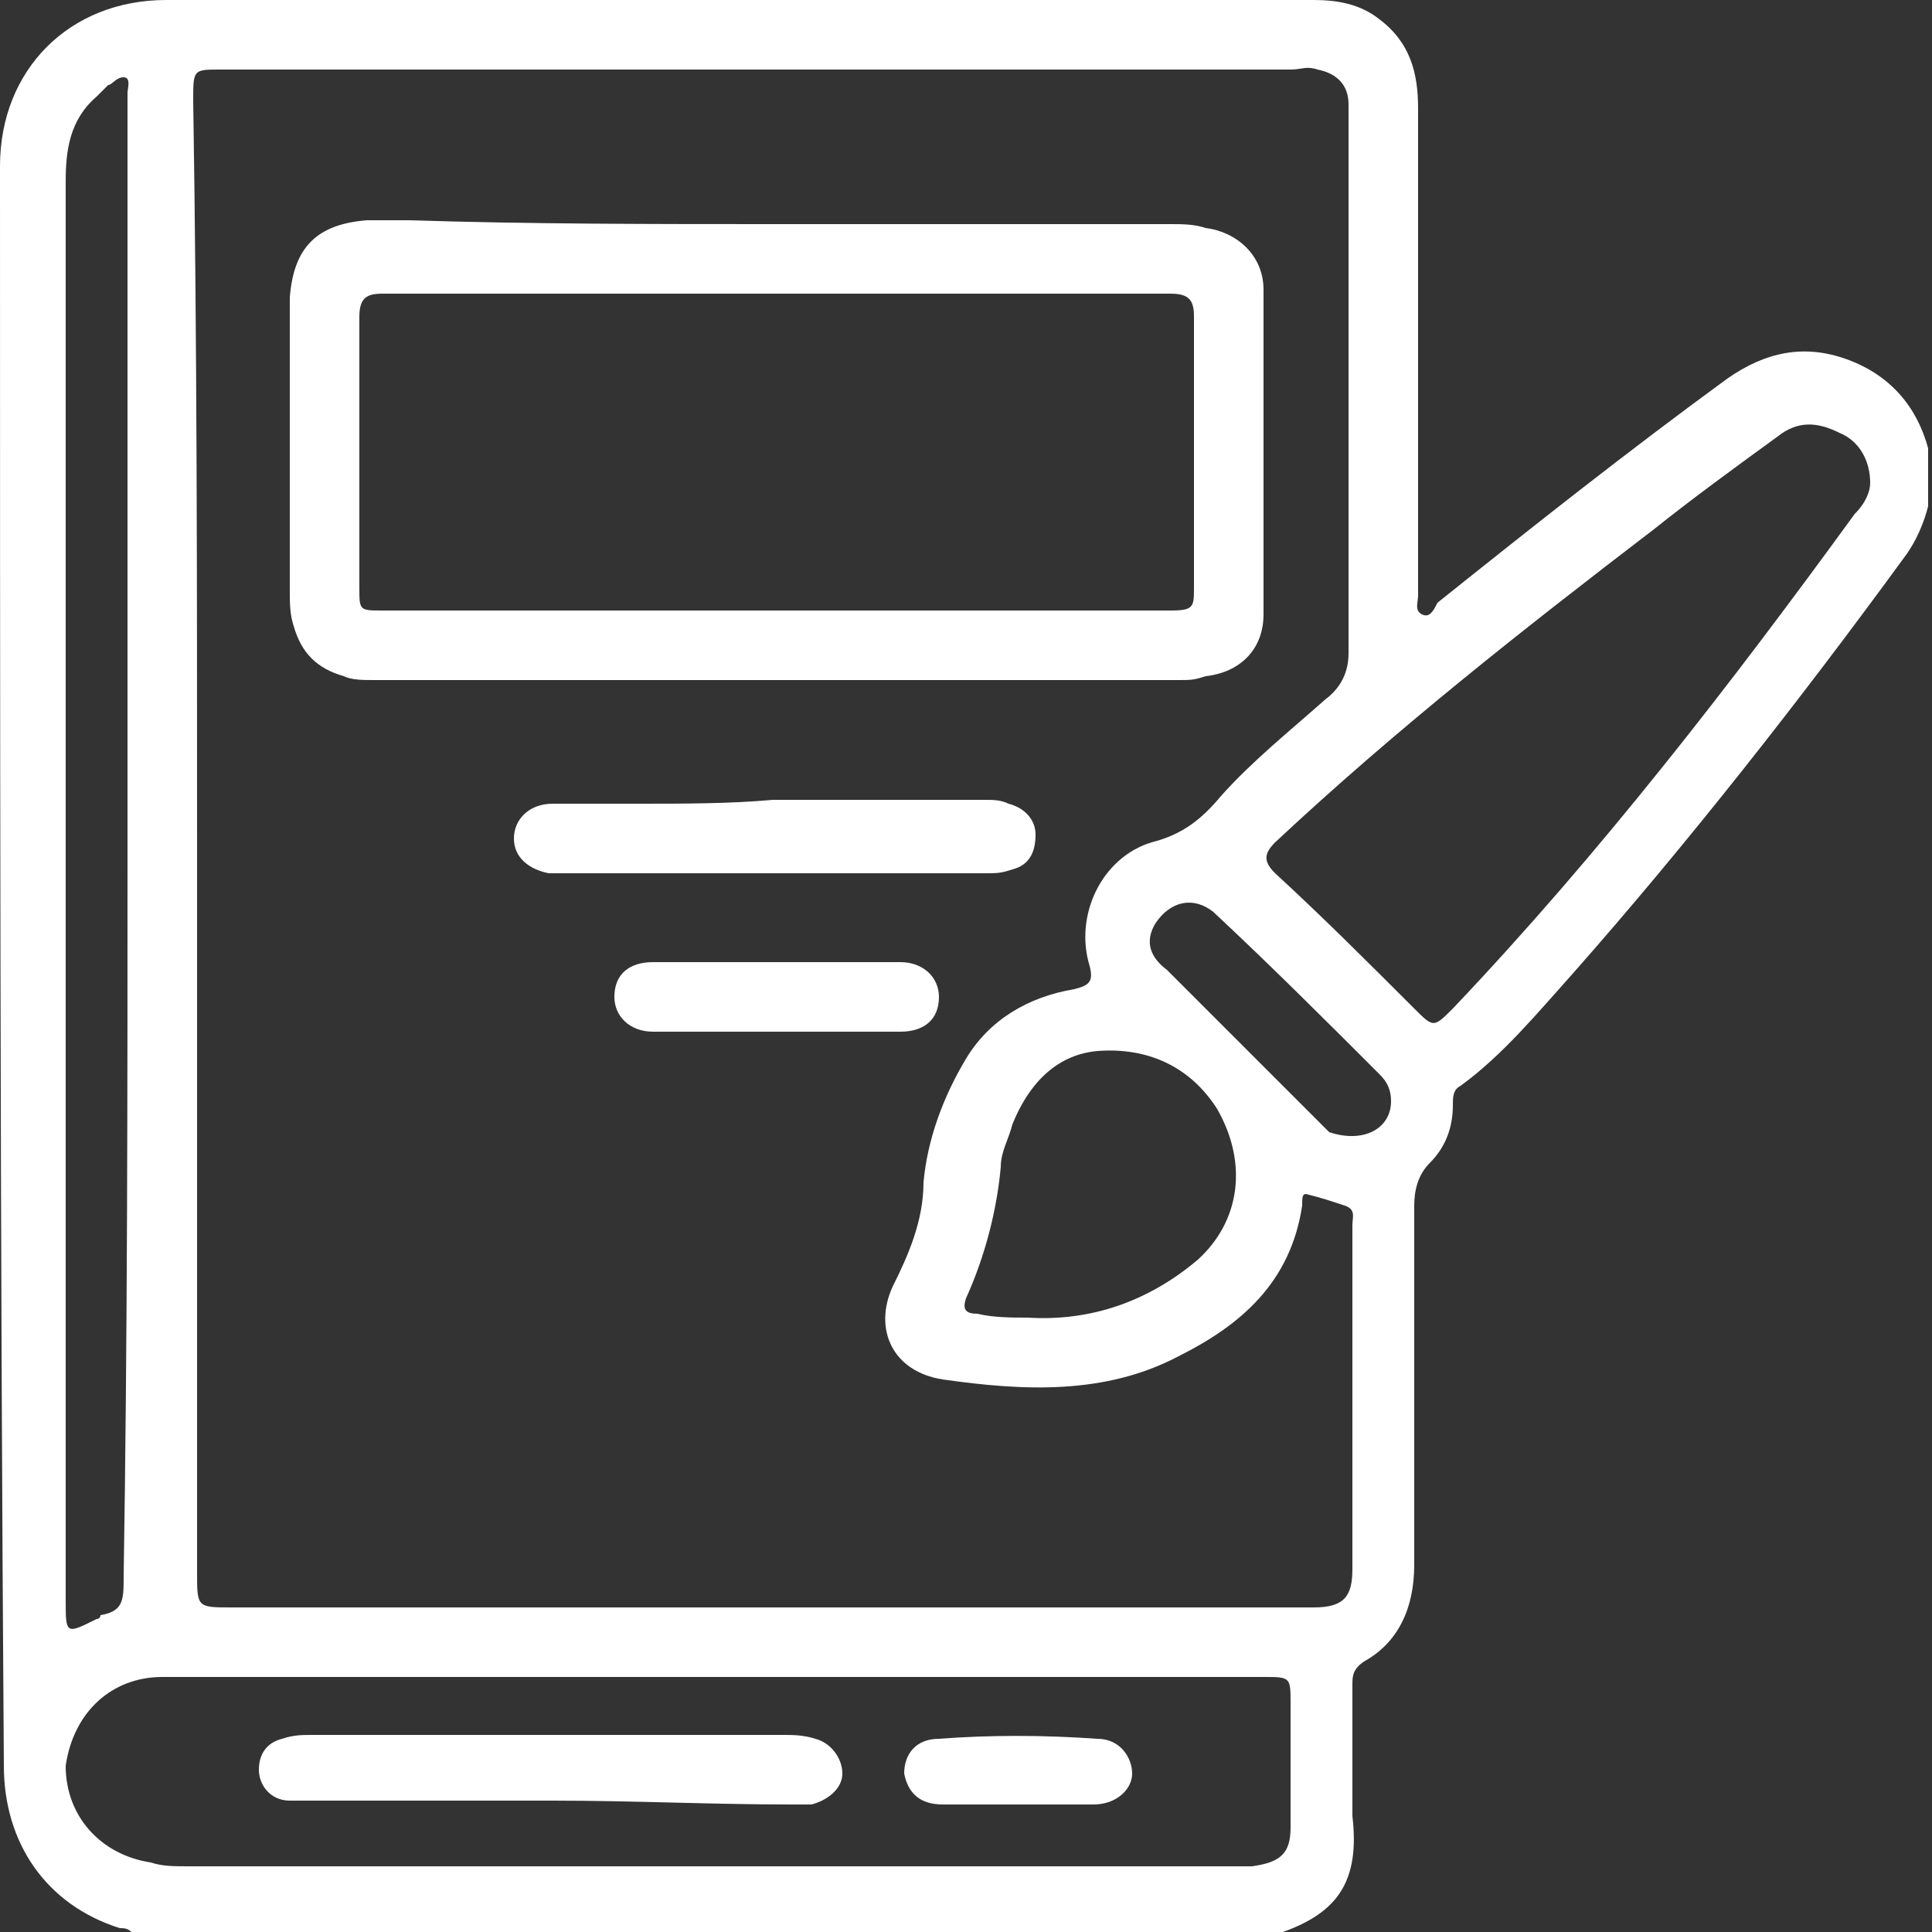
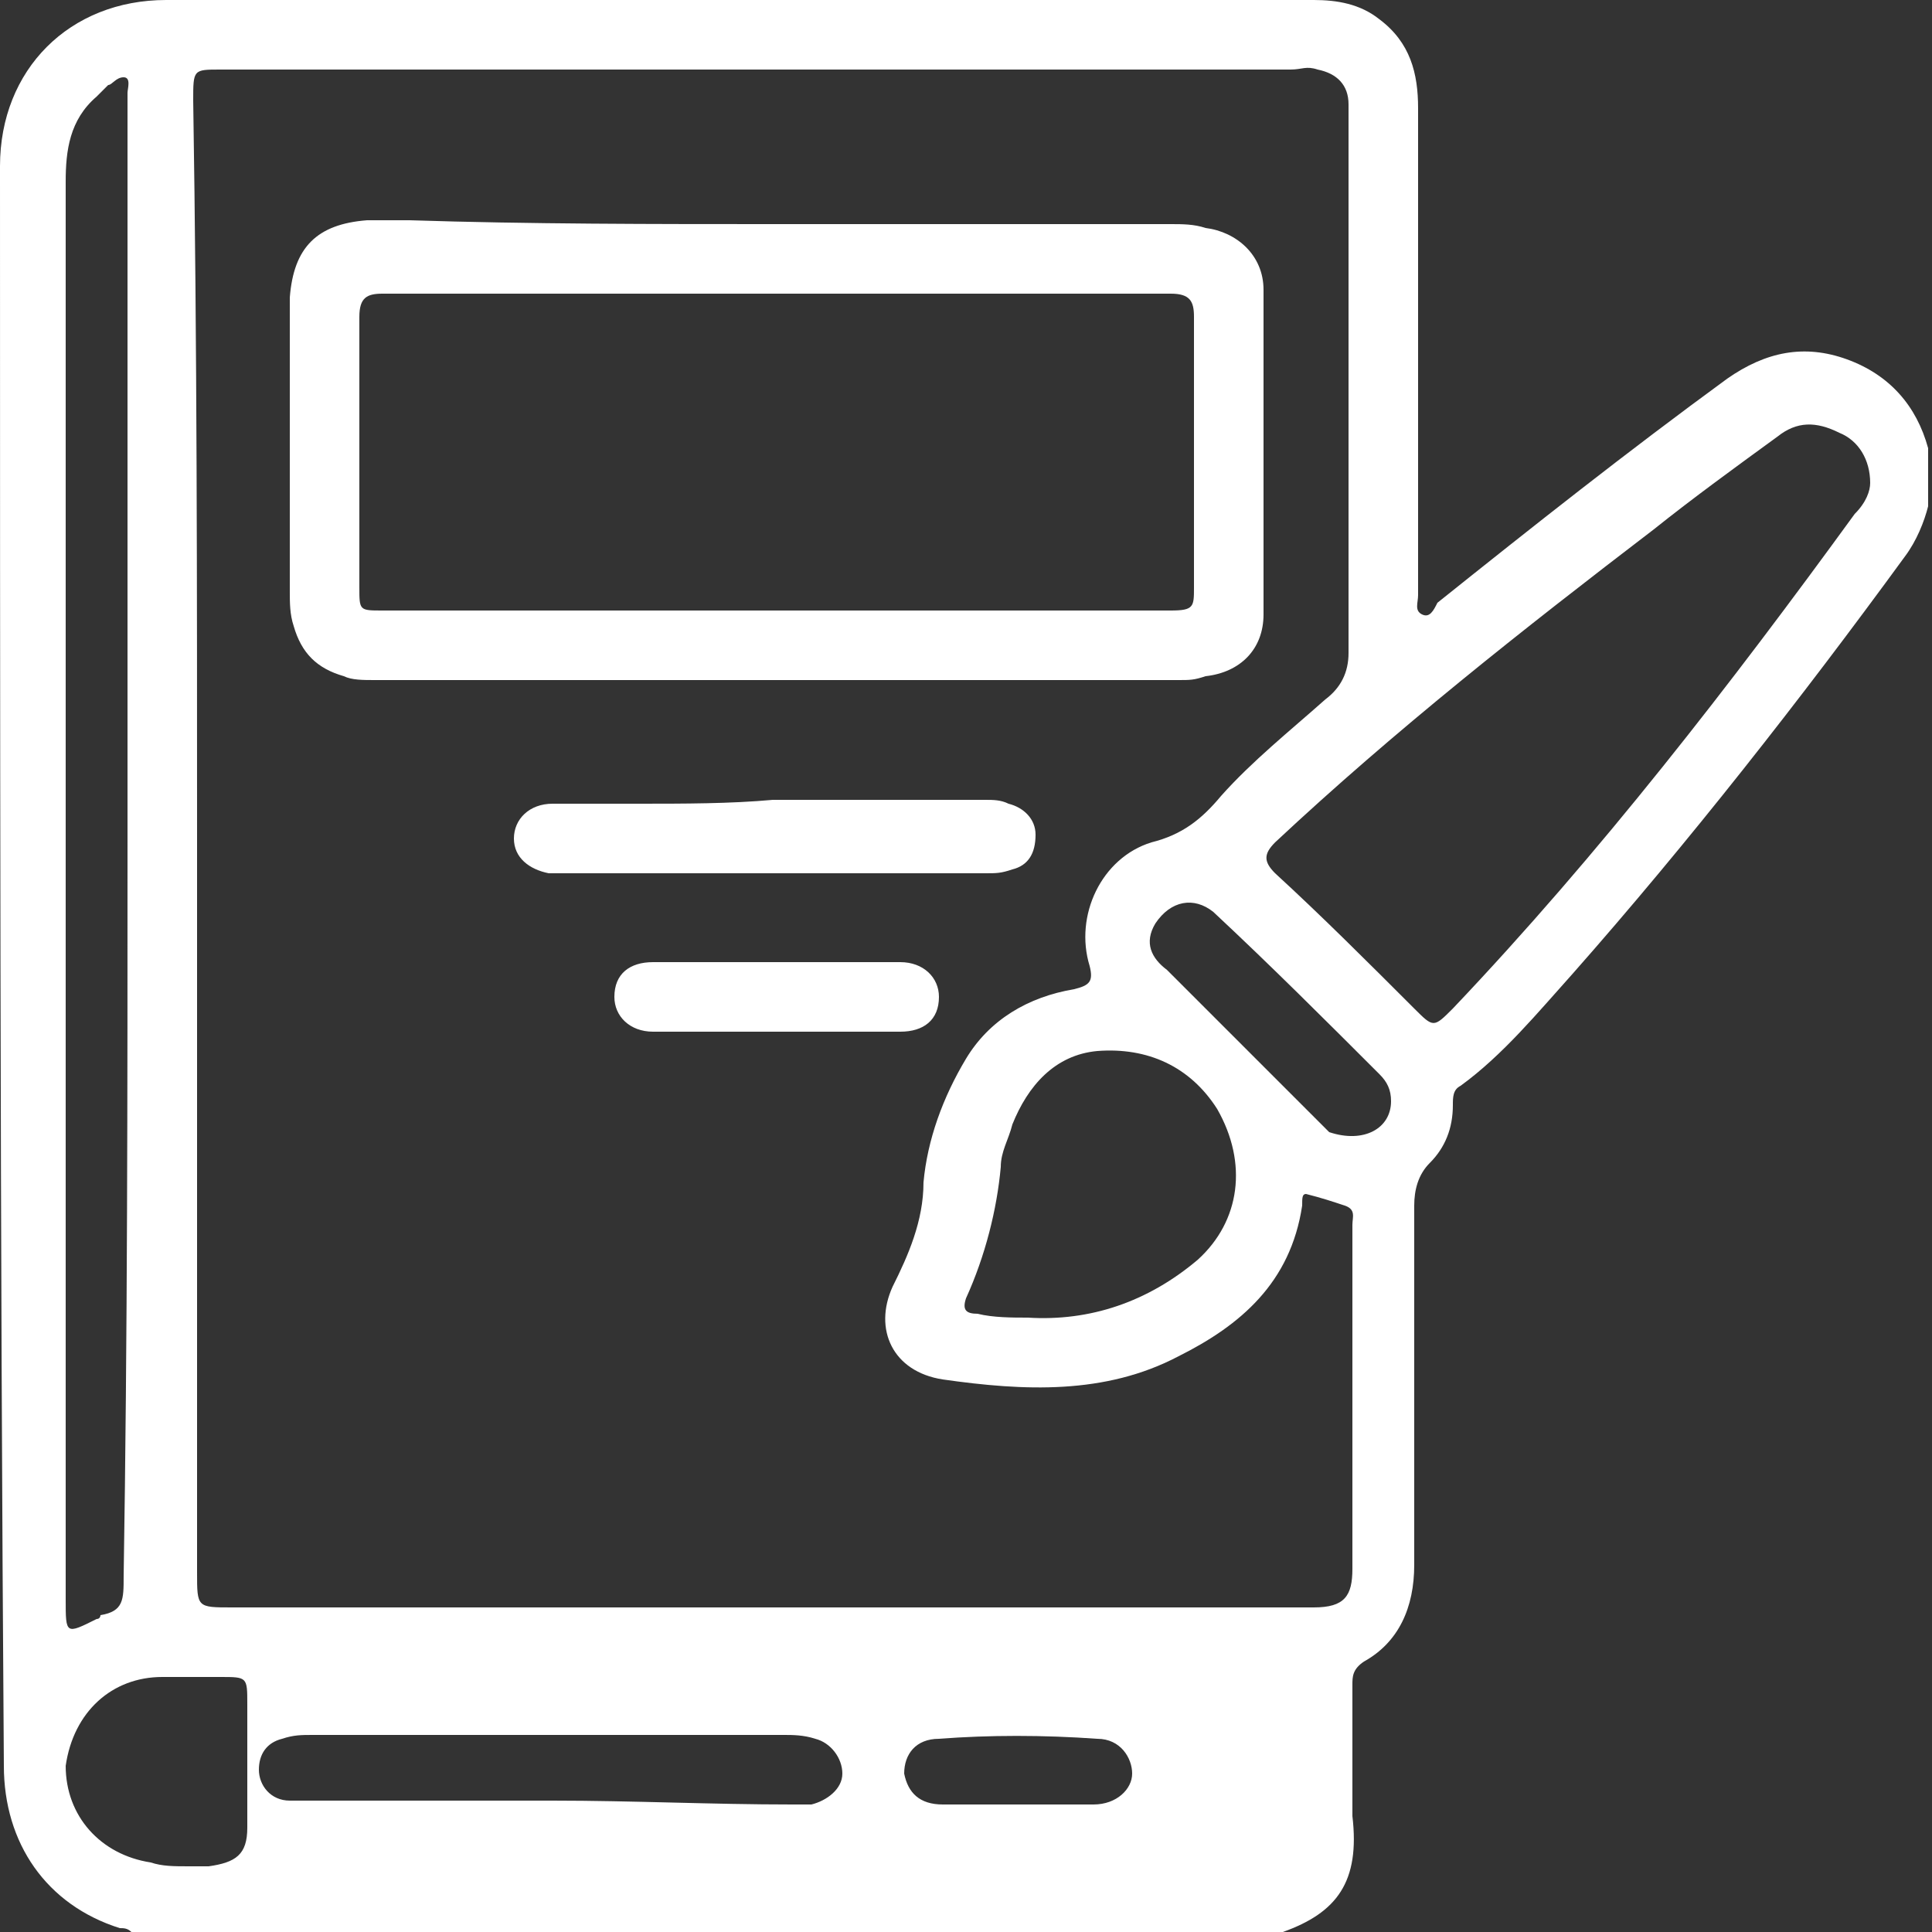
<svg xmlns="http://www.w3.org/2000/svg" version="1.1" id="Layer_1" x="0px" y="0px" viewBox="0 0 50 50" style="enable-background:new 0 0 50 50;" xml:space="preserve">
  <rect x="0" y="0" width="50" height="50" fill="#333333" stroke="none" />
  <style type="text/css">
	.st0{fill:#FFFFFF;}
</style>
-   <path class="st0" d="M33.2,50c-10,0-19.9,0-29.8,0c-0.1-0.1-0.2-0.1-0.3-0.1c-1.9-0.6-3-2.2-3-4.2C0,31.9,0,18.1,0,4.3  C0,1.8,1.8,0,4.3,0c1.5,0,3,0,4.4,0c8.4,0,16.9,0,25.3,0c0.6,0,1.2,0.1,1.7,0.5c0.8,0.6,1,1.4,1,2.3c0,4.2,0,8.4,0,12.6  c0,0.2-0.1,0.4,0.1,0.5c0.2,0.1,0.3-0.1,0.4-0.3c2.5-2,4.9-3.9,7.5-5.8c1-0.7,2-0.9,3.1-0.5c1.1,0.4,1.8,1.2,2.1,2.3  c0,0.5,0,0.9,0,1.5c-0.1,0.4-0.3,0.9-0.6,1.3c-2.7,3.7-5.6,7.4-8.6,10.8c-0.9,1-1.8,2.1-2.9,2.9c-0.2,0.1-0.2,0.3-0.2,0.5  c0,0.6-0.2,1.1-0.6,1.5c-0.3,0.3-0.4,0.7-0.4,1.1c0,3.1,0,6.2,0,9.3c0,1.1-0.4,2-1.3,2.5c-0.3,0.2-0.3,0.4-0.3,0.6  c0,1.1,0,2.3,0,3.4C35.2,48.7,34.6,49.5,33.2,50z M5.1,21.6c0,6.3,0,12.7,0,19.1c0,0.9,0,0.9,0.9,0.9c9.3,0,18.5,0,27.7,0  c0.1,0,0.2,0,0.3,0c0.8,0,1-0.3,1-1c0-0.6,0-1.1,0-1.7c0-2.4,0-4.8,0-7.2c0-0.2,0.1-0.4-0.2-0.5c-0.3-0.1-0.6-0.2-1-0.3  c-0.1,0-0.1,0.1-0.1,0.3c-0.3,2-1.6,3.1-3.2,3.9c-1.9,1-4,0.9-6.1,0.6c-1.3-0.2-1.8-1.3-1.3-2.4c0.4-0.8,0.8-1.7,0.8-2.7  c0.1-1.1,0.5-2.2,1.1-3.2c0.6-1,1.6-1.6,2.8-1.8c0.4-0.1,0.5-0.2,0.4-0.6c-0.4-1.3,0.3-2.8,1.6-3.2c0.8-0.2,1.3-0.6,1.8-1.2  c0.8-0.9,1.8-1.7,2.7-2.5c0.4-0.3,0.6-0.7,0.6-1.2c0-4.1,0-8.3,0-12.4c0-0.6,0-1.3,0-1.8c0-0.5-0.3-0.8-0.8-0.9  c-0.3-0.1-0.4,0-0.7,0c-9.2,0-18.4,0-27.7,0C5,1.8,5,1.8,5,2.6C5.1,8.9,5.1,15.3,5.1,21.6z M18.5,43.4c-4.8,0-9.5,0-14.3,0  c-1.3,0-2.3,0.9-2.5,2.3C1.7,47,2.6,48,3.9,48.2c0.3,0.1,0.6,0.1,1,0.1c9,0,18,0,27,0c0.2,0,0.3,0,0.5,0c0.7-0.1,1-0.3,1-1  c0-1.1,0-2.1,0-3.2c0-0.7,0-0.7-0.7-0.7C27.9,43.4,23.2,43.4,18.5,43.4z M48.4,12.5c0-0.6-0.3-1.1-0.8-1.3c-0.6-0.3-1.1-0.3-1.6,0.1  c-1.1,0.8-2.2,1.6-3.2,2.4c-3.4,2.6-6.7,5.2-9.8,8.1c-0.3,0.3-0.3,0.5,0,0.8c1.2,1.1,2.4,2.3,3.6,3.5c0.5,0.5,0.5,0.5,1,0  c3.8-4,7.2-8.4,10.4-12.8C48.3,13,48.4,12.7,48.4,12.5z M3.3,21.8c0-6.5,0-12.9,0-19.4c0-0.1,0.1-0.4-0.1-0.4C3,2,2.9,2.2,2.8,2.2  C2.7,2.3,2.6,2.4,2.5,2.5C1.8,3.1,1.7,3.9,1.7,4.7c0,12.2,0,24.4,0,36.7c0,0.9,0,0.9,0.8,0.5c0.1,0,0.1-0.1,0.1-0.1  c0.6-0.1,0.6-0.4,0.6-1C3.3,34.6,3.3,28.2,3.3,21.8z M26.6,34.1c1.6,0.1,3.1-0.4,4.4-1.5c1.1-1,1.3-2.5,0.5-3.9  c-0.7-1.1-1.8-1.6-3.1-1.5c-1.1,0.1-1.8,0.9-2.2,1.9c-0.1,0.4-0.3,0.7-0.3,1.1c-0.1,1.1-0.4,2.3-0.9,3.4c-0.1,0.3,0,0.4,0.3,0.4  C25.7,34.1,26.2,34.1,26.6,34.1z M36,28.5c0-0.3-0.1-0.5-0.3-0.7c-1.4-1.4-2.8-2.8-4.3-4.2c-0.5-0.4-1.1-0.3-1.5,0.3  c-0.3,0.5-0.1,0.9,0.3,1.2c1.3,1.3,2.6,2.6,3.9,3.9c0.1,0.1,0.2,0.2,0.3,0.3C35.3,29.6,36,29.2,36,28.5z M20.1,5.8  c3.4,0,6.8,0,10.2,0c0.3,0,0.6,0,0.9,0.1C32,6,32.7,6.6,32.7,7.5c0,2.8,0,5.6,0,8.4c0,0.9-0.6,1.5-1.5,1.6c-0.3,0.1-0.4,0.1-0.7,0.1  c-6.9,0-13.8,0-20.8,0c-0.3,0-0.6,0-0.8-0.1c-0.7-0.2-1.1-0.6-1.3-1.3c-0.1-0.3-0.1-0.6-0.1-0.9c0-2.5,0-4.9,0-7.3  c0-0.1,0-0.2,0-0.3c0.1-1.3,0.7-1.9,2-2c0.4,0,0.7,0,1.1,0C13.7,5.8,16.9,5.8,20.1,5.8z M20.1,15.8c3.4,0,6.8,0,10.2,0  c0.6,0,0.6-0.1,0.6-0.6c0-2.3,0-4.6,0-7c0-0.4-0.1-0.6-0.6-0.6c-6.8,0-13.6,0-20.4,0c-0.4,0-0.6,0.1-0.6,0.6c0,2.3,0,4.7,0,7  c0,0.6,0,0.6,0.6,0.6C13.3,15.8,16.7,15.8,20.1,15.8z M16.5,20.8c-0.8,0-1.5,0-2.2,0c-0.6,0-1,0.4-1,0.9c0,0.5,0.4,0.8,0.9,0.9  c0.1,0,0.3,0,0.4,0c3.6,0,7.2,0,10.9,0c0.3,0,0.4,0,0.7-0.1c0.4-0.1,0.6-0.4,0.6-0.9c0-0.4-0.3-0.7-0.7-0.8  c-0.2-0.1-0.4-0.1-0.6-0.1c-1.8,0-3.6,0-5.5,0C18.9,20.8,17.7,20.8,16.5,20.8z M23.3,26.7c0.6,0,1-0.3,1-0.9c0-0.5-0.4-0.9-1-0.9  c-2.2,0-4.3,0-6.4,0c-0.6,0-1,0.3-1,0.9c0,0.5,0.4,0.9,1,0.9c1.1,0,2.1,0,3.2,0C21.1,26.7,22.2,26.7,23.3,26.7z M20.5,46.7  c0.2,0,0.3,0,0.5,0c0.4-0.1,0.8-0.4,0.8-0.8c0-0.4-0.3-0.8-0.7-0.9c-0.3-0.1-0.6-0.1-0.8-0.1c-4.1,0-8.1,0-12.2,0  c-0.3,0-0.5,0-0.8,0.1c-0.4,0.1-0.6,0.4-0.6,0.8c0,0.4,0.3,0.8,0.8,0.8c0.2,0,0.4,0,0.5,0c2.1,0,4.2,0,6.3,0S18.4,46.7,20.5,46.7z   M28.3,46.7c0.6,0,1-0.4,1-0.8c0-0.4-0.3-0.9-0.9-0.9c-1.4-0.1-2.8-0.1-4.1,0c-0.6,0-0.9,0.4-0.9,0.9c0.1,0.5,0.4,0.8,1,0.8  c0.6,0,1.3,0,2,0C27,46.7,27.7,46.7,28.3,46.7z" />
+   <path class="st0" d="M33.2,50c-10,0-19.9,0-29.8,0c-0.1-0.1-0.2-0.1-0.3-0.1c-1.9-0.6-3-2.2-3-4.2C0,31.9,0,18.1,0,4.3  C0,1.8,1.8,0,4.3,0c1.5,0,3,0,4.4,0c8.4,0,16.9,0,25.3,0c0.6,0,1.2,0.1,1.7,0.5c0.8,0.6,1,1.4,1,2.3c0,4.2,0,8.4,0,12.6  c0,0.2-0.1,0.4,0.1,0.5c0.2,0.1,0.3-0.1,0.4-0.3c2.5-2,4.9-3.9,7.5-5.8c1-0.7,2-0.9,3.1-0.5c1.1,0.4,1.8,1.2,2.1,2.3  c0,0.5,0,0.9,0,1.5c-0.1,0.4-0.3,0.9-0.6,1.3c-2.7,3.7-5.6,7.4-8.6,10.8c-0.9,1-1.8,2.1-2.9,2.9c-0.2,0.1-0.2,0.3-0.2,0.5  c0,0.6-0.2,1.1-0.6,1.5c-0.3,0.3-0.4,0.7-0.4,1.1c0,3.1,0,6.2,0,9.3c0,1.1-0.4,2-1.3,2.5c-0.3,0.2-0.3,0.4-0.3,0.6  c0,1.1,0,2.3,0,3.4C35.2,48.7,34.6,49.5,33.2,50z M5.1,21.6c0,6.3,0,12.7,0,19.1c0,0.9,0,0.9,0.9,0.9c9.3,0,18.5,0,27.7,0  c0.1,0,0.2,0,0.3,0c0.8,0,1-0.3,1-1c0-0.6,0-1.1,0-1.7c0-2.4,0-4.8,0-7.2c0-0.2,0.1-0.4-0.2-0.5c-0.3-0.1-0.6-0.2-1-0.3  c-0.1,0-0.1,0.1-0.1,0.3c-0.3,2-1.6,3.1-3.2,3.9c-1.9,1-4,0.9-6.1,0.6c-1.3-0.2-1.8-1.3-1.3-2.4c0.4-0.8,0.8-1.7,0.8-2.7  c0.1-1.1,0.5-2.2,1.1-3.2c0.6-1,1.6-1.6,2.8-1.8c0.4-0.1,0.5-0.2,0.4-0.6c-0.4-1.3,0.3-2.8,1.6-3.2c0.8-0.2,1.3-0.6,1.8-1.2  c0.8-0.9,1.8-1.7,2.7-2.5c0.4-0.3,0.6-0.7,0.6-1.2c0-4.1,0-8.3,0-12.4c0-0.6,0-1.3,0-1.8c0-0.5-0.3-0.8-0.8-0.9  c-0.3-0.1-0.4,0-0.7,0c-9.2,0-18.4,0-27.7,0C5,1.8,5,1.8,5,2.6C5.1,8.9,5.1,15.3,5.1,21.6z M18.5,43.4c-4.8,0-9.5,0-14.3,0  c-1.3,0-2.3,0.9-2.5,2.3C1.7,47,2.6,48,3.9,48.2c0.3,0.1,0.6,0.1,1,0.1c0.2,0,0.3,0,0.5,0c0.7-0.1,1-0.3,1-1  c0-1.1,0-2.1,0-3.2c0-0.7,0-0.7-0.7-0.7C27.9,43.4,23.2,43.4,18.5,43.4z M48.4,12.5c0-0.6-0.3-1.1-0.8-1.3c-0.6-0.3-1.1-0.3-1.6,0.1  c-1.1,0.8-2.2,1.6-3.2,2.4c-3.4,2.6-6.7,5.2-9.8,8.1c-0.3,0.3-0.3,0.5,0,0.8c1.2,1.1,2.4,2.3,3.6,3.5c0.5,0.5,0.5,0.5,1,0  c3.8-4,7.2-8.4,10.4-12.8C48.3,13,48.4,12.7,48.4,12.5z M3.3,21.8c0-6.5,0-12.9,0-19.4c0-0.1,0.1-0.4-0.1-0.4C3,2,2.9,2.2,2.8,2.2  C2.7,2.3,2.6,2.4,2.5,2.5C1.8,3.1,1.7,3.9,1.7,4.7c0,12.2,0,24.4,0,36.7c0,0.9,0,0.9,0.8,0.5c0.1,0,0.1-0.1,0.1-0.1  c0.6-0.1,0.6-0.4,0.6-1C3.3,34.6,3.3,28.2,3.3,21.8z M26.6,34.1c1.6,0.1,3.1-0.4,4.4-1.5c1.1-1,1.3-2.5,0.5-3.9  c-0.7-1.1-1.8-1.6-3.1-1.5c-1.1,0.1-1.8,0.9-2.2,1.9c-0.1,0.4-0.3,0.7-0.3,1.1c-0.1,1.1-0.4,2.3-0.9,3.4c-0.1,0.3,0,0.4,0.3,0.4  C25.7,34.1,26.2,34.1,26.6,34.1z M36,28.5c0-0.3-0.1-0.5-0.3-0.7c-1.4-1.4-2.8-2.8-4.3-4.2c-0.5-0.4-1.1-0.3-1.5,0.3  c-0.3,0.5-0.1,0.9,0.3,1.2c1.3,1.3,2.6,2.6,3.9,3.9c0.1,0.1,0.2,0.2,0.3,0.3C35.3,29.6,36,29.2,36,28.5z M20.1,5.8  c3.4,0,6.8,0,10.2,0c0.3,0,0.6,0,0.9,0.1C32,6,32.7,6.6,32.7,7.5c0,2.8,0,5.6,0,8.4c0,0.9-0.6,1.5-1.5,1.6c-0.3,0.1-0.4,0.1-0.7,0.1  c-6.9,0-13.8,0-20.8,0c-0.3,0-0.6,0-0.8-0.1c-0.7-0.2-1.1-0.6-1.3-1.3c-0.1-0.3-0.1-0.6-0.1-0.9c0-2.5,0-4.9,0-7.3  c0-0.1,0-0.2,0-0.3c0.1-1.3,0.7-1.9,2-2c0.4,0,0.7,0,1.1,0C13.7,5.8,16.9,5.8,20.1,5.8z M20.1,15.8c3.4,0,6.8,0,10.2,0  c0.6,0,0.6-0.1,0.6-0.6c0-2.3,0-4.6,0-7c0-0.4-0.1-0.6-0.6-0.6c-6.8,0-13.6,0-20.4,0c-0.4,0-0.6,0.1-0.6,0.6c0,2.3,0,4.7,0,7  c0,0.6,0,0.6,0.6,0.6C13.3,15.8,16.7,15.8,20.1,15.8z M16.5,20.8c-0.8,0-1.5,0-2.2,0c-0.6,0-1,0.4-1,0.9c0,0.5,0.4,0.8,0.9,0.9  c0.1,0,0.3,0,0.4,0c3.6,0,7.2,0,10.9,0c0.3,0,0.4,0,0.7-0.1c0.4-0.1,0.6-0.4,0.6-0.9c0-0.4-0.3-0.7-0.7-0.8  c-0.2-0.1-0.4-0.1-0.6-0.1c-1.8,0-3.6,0-5.5,0C18.9,20.8,17.7,20.8,16.5,20.8z M23.3,26.7c0.6,0,1-0.3,1-0.9c0-0.5-0.4-0.9-1-0.9  c-2.2,0-4.3,0-6.4,0c-0.6,0-1,0.3-1,0.9c0,0.5,0.4,0.9,1,0.9c1.1,0,2.1,0,3.2,0C21.1,26.7,22.2,26.7,23.3,26.7z M20.5,46.7  c0.2,0,0.3,0,0.5,0c0.4-0.1,0.8-0.4,0.8-0.8c0-0.4-0.3-0.8-0.7-0.9c-0.3-0.1-0.6-0.1-0.8-0.1c-4.1,0-8.1,0-12.2,0  c-0.3,0-0.5,0-0.8,0.1c-0.4,0.1-0.6,0.4-0.6,0.8c0,0.4,0.3,0.8,0.8,0.8c0.2,0,0.4,0,0.5,0c2.1,0,4.2,0,6.3,0S18.4,46.7,20.5,46.7z   M28.3,46.7c0.6,0,1-0.4,1-0.8c0-0.4-0.3-0.9-0.9-0.9c-1.4-0.1-2.8-0.1-4.1,0c-0.6,0-0.9,0.4-0.9,0.9c0.1,0.5,0.4,0.8,1,0.8  c0.6,0,1.3,0,2,0C27,46.7,27.7,46.7,28.3,46.7z" />
</svg>